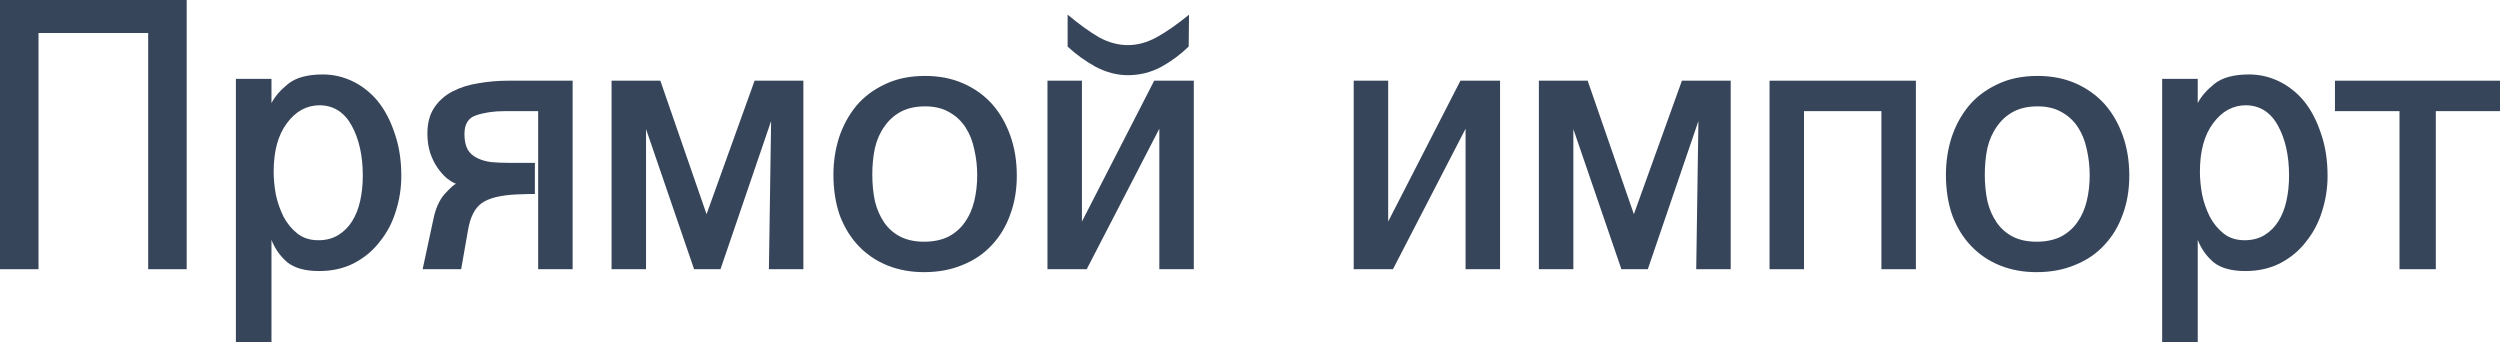
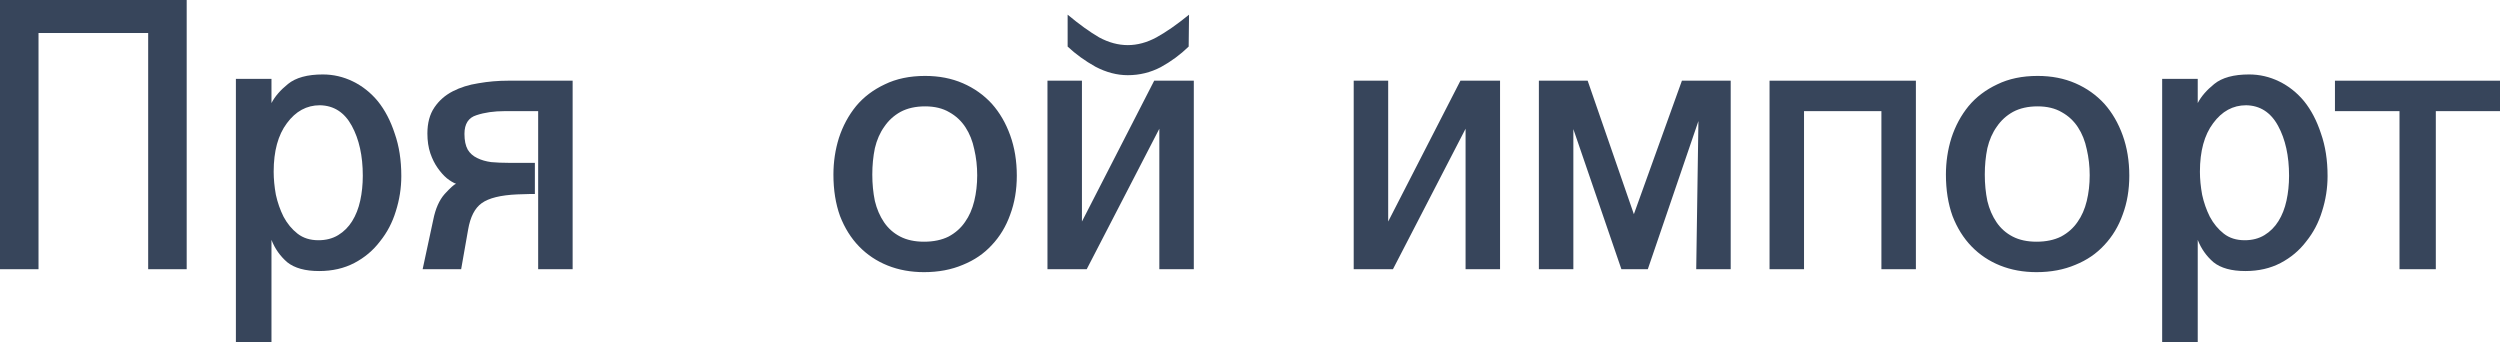
<svg xmlns="http://www.w3.org/2000/svg" viewBox="0 0 163.59 22.392" fill="none">
  <path d="M2.52 2.16V17.616H0V0H12.216V17.616H9.696V2.16H2.52Z" fill="#37455B" />
  <path d="M17.908 11.232C17.908 11.712 17.956 12.216 18.052 12.744C18.164 13.256 18.332 13.736 18.556 14.184C18.796 14.632 19.1 15 19.468 15.288C19.836 15.576 20.292 15.72 20.836 15.72C21.332 15.72 21.764 15.608 22.132 15.384C22.5 15.16 22.804 14.856 23.044 14.472C23.284 14.088 23.46 13.64 23.572 13.128C23.684 12.616 23.74 12.072 23.74 11.496C23.74 10.2 23.5 9.112 23.02 8.232C22.54 7.352 21.844 6.904 20.932 6.888C20.068 6.888 19.348 7.28 18.772 8.064C18.196 8.832 17.908 9.888 17.908 11.232ZM17.764 15.696V22.392H15.436V5.16H17.764V6.744C17.988 6.312 18.348 5.896 18.844 5.496C19.356 5.08 20.116 4.872 21.124 4.872C21.812 4.872 22.468 5.024 23.092 5.328C23.716 5.632 24.26 6.064 24.724 6.624C25.188 7.2 25.556 7.904 25.828 8.736C26.116 9.552 26.26 10.48 26.26 11.52C26.26 12.304 26.14 13.072 25.9 13.824C25.676 14.56 25.332 15.216 24.868 15.792C24.42 16.384 23.86 16.856 23.188 17.208C22.516 17.56 21.748 17.736 20.884 17.736C19.972 17.736 19.276 17.544 18.796 17.16C18.332 16.76 17.988 16.272 17.764 15.696Z" fill="#37455B" />
  <path d="M35 10.656V12.696H34.639L33.847 12.72C32.76 12.768 31.984 12.96 31.519 13.296C31.071 13.616 30.775 14.192 30.632 15.024L30.176 17.616H27.656L28.352 14.376C28.495 13.656 28.743 13.096 29.096 12.696C29.463 12.296 29.712 12.072 29.839 12.024C29.664 11.96 29.463 11.84 29.239 11.664C29.031 11.488 28.832 11.264 28.64 10.992C28.447 10.72 28.287 10.4 28.16 10.032C28.031 9.648 27.967 9.216 27.967 8.736C27.967 8.048 28.12 7.48 28.424 7.032C28.727 6.584 29.128 6.232 29.624 5.976C30.12 5.72 30.68 5.544 31.303 5.448C31.944 5.336 32.591 5.28 33.248 5.28H37.471V17.616H35.215V7.272H33.032C32.327 7.272 31.712 7.36 31.184 7.536C30.656 7.696 30.392 8.104 30.392 8.76C30.392 9.192 30.464 9.536 30.607 9.792C30.751 10.032 30.96 10.216 31.232 10.344C31.488 10.472 31.791 10.56 32.143 10.608C32.496 10.64 32.879 10.656 33.296 10.656H35Z" fill="#37455B" />
-   <path d="M40.018 17.616V5.28H43.21L46.234 14.016L49.378 5.28H52.57V17.616H50.314L50.458 7.92L47.146 17.616H45.418L42.274 8.448V17.616H40.018Z" fill="#37455B" />
  <path d="M60.464 17.808C59.6 17.808 58.808 17.664 58.088 17.376C57.368 17.088 56.744 16.672 56.216 16.128C55.688 15.584 55.272 14.92 54.968 14.136C54.68 13.336 54.536 12.432 54.536 11.424C54.536 10.592 54.656 9.792 54.896 9.024C55.152 8.24 55.528 7.544 56.024 6.936C56.52 6.344 57.144 5.872 57.896 5.52C58.648 5.152 59.528 4.968 60.536 4.968C61.448 4.968 62.272 5.128 63.008 5.448C63.744 5.768 64.376 6.216 64.904 6.792C65.416 7.368 65.816 8.056 66.104 8.856C66.392 9.656 66.536 10.536 66.536 11.496C66.536 12.424 66.392 13.272 66.104 14.04C65.832 14.808 65.432 15.472 64.904 16.032C64.392 16.592 63.76 17.024 63.008 17.328C62.256 17.648 61.408 17.808 60.464 17.808ZM57.08 11.424C57.08 12.032 57.136 12.608 57.248 13.152C57.376 13.68 57.576 14.144 57.848 14.544C58.12 14.944 58.472 15.256 58.904 15.48C59.336 15.704 59.856 15.816 60.464 15.816C61.088 15.816 61.624 15.704 62.072 15.48C62.52 15.24 62.88 14.92 63.152 14.52C63.424 14.136 63.624 13.68 63.752 13.152C63.88 12.624 63.944 12.064 63.944 11.472C63.944 10.88 63.88 10.312 63.752 9.768C63.64 9.224 63.448 8.744 63.176 8.328C62.904 7.912 62.552 7.584 62.12 7.344C61.688 7.088 61.16 6.96 60.536 6.96C59.912 6.96 59.376 7.08 58.928 7.32C58.496 7.56 58.144 7.88 57.872 8.28C57.584 8.68 57.376 9.152 57.248 9.696C57.136 10.24 57.08 10.816 57.08 11.424Z" fill="#37455B" />
  <path d="M77.806 0.96L77.782 3.048C77.238 3.576 76.63 4.024 75.958 4.392C75.286 4.744 74.566 4.92 73.798 4.92C73.094 4.92 72.39 4.736 71.686 4.368C70.998 3.984 70.39 3.544 69.862 3.048V0.96C70.63 1.6 71.318 2.096 71.926 2.448C72.55 2.784 73.174 2.952 73.798 2.952C74.422 2.952 75.046 2.784 75.67 2.448C76.31 2.096 77.022 1.6 77.806 0.96ZM78.118 5.28V17.616H75.862V8.424L71.11 17.616H68.542V5.28H70.798V14.496L75.526 5.28H78.118Z" fill="#37455B" />
  <path d="M98.157 5.28V17.616H95.901V8.424L91.149 17.616H88.581V5.28H90.837V14.496L95.565 5.28H98.157Z" fill="#37455B" />
  <path d="M100.698 17.616V5.28H103.89L106.914 14.016L110.058 5.28H113.25V17.616H110.994L111.138 7.92L107.826 17.616H106.098L102.954 8.448V17.616H100.698Z" fill="#37455B" />
  <path d="M118.048 7.272V17.616H115.792V5.28H125.368V17.616H123.112V7.272H118.048Z" fill="#37455B" />
  <path d="M133.261 17.808C132.397 17.808 131.605 17.664 130.885 17.376C130.165 17.088 129.541 16.672 129.013 16.128C128.485 15.584 128.069 14.92 127.765 14.136C127.477 13.336 127.333 12.432 127.333 11.424C127.333 10.592 127.453 9.792 127.693 9.024C127.949 8.24 128.325 7.544 128.821 6.936C129.317 6.344 129.941 5.872 130.693 5.52C131.445 5.152 132.325 4.968 133.333 4.968C134.245 4.968 135.069 5.128 135.805 5.448C136.541 5.768 137.173 6.216 137.701 6.792C138.213 7.368 138.613 8.056 138.901 8.856C139.189 9.656 139.333 10.536 139.333 11.496C139.333 12.424 139.189 13.272 138.901 14.04C138.629 14.808 138.229 15.472 137.701 16.032C137.189 16.592 136.557 17.024 135.805 17.328C135.053 17.648 134.205 17.808 133.261 17.808ZM129.877 11.424C129.877 12.032 129.933 12.608 130.045 13.152C130.173 13.68 130.373 14.144 130.645 14.544C130.917 14.944 131.269 15.256 131.701 15.48C132.133 15.704 132.653 15.816 133.261 15.816C133.885 15.816 134.421 15.704 134.869 15.48C135.317 15.24 135.677 14.92 135.949 14.52C136.221 14.136 136.421 13.68 136.549 13.152C136.677 12.624 136.741 12.064 136.741 11.472C136.741 10.88 136.677 10.312 136.549 9.768C136.437 9.224 136.245 8.744 135.973 8.328C135.701 7.912 135.349 7.584 134.917 7.344C134.485 7.088 133.957 6.96 133.333 6.96C132.709 6.96 132.173 7.08 131.725 7.32C131.293 7.56 130.941 7.88 130.669 8.28C130.381 8.68 130.173 9.152 130.045 9.696C129.933 10.24 129.877 10.816 129.877 11.424Z" fill="#37455B" />
  <path d="M143.954 11.232C143.954 11.712 144.003 12.216 144.099 12.744C144.211 13.256 144.379 13.736 144.603 14.184C144.843 14.632 145.147 15 145.515 15.288C145.883 15.576 146.339 15.72 146.883 15.72C147.379 15.72 147.811 15.608 148.179 15.384C148.547 15.16 148.851 14.856 149.091 14.472C149.331 14.088 149.507 13.64 149.619 13.128C149.731 12.616 149.787 12.072 149.787 11.496C149.787 10.2 149.547 9.112 149.067 8.232C148.587 7.352 147.891 6.904 146.979 6.888C146.115 6.888 145.395 7.28 144.819 8.064C144.243 8.832 143.954 9.888 143.954 11.232ZM143.811 15.696V22.392H141.483V5.16H143.811V6.744C144.035 6.312 144.395 5.896 144.891 5.496C145.403 5.08 146.163 4.872 147.171 4.872C147.859 4.872 148.515 5.024 149.139 5.328C149.763 5.632 150.307 6.064 150.771 6.624C151.235 7.2 151.603 7.904 151.875 8.736C152.163 9.552 152.307 10.48 152.307 11.52C152.307 12.304 152.187 13.072 151.947 13.824C151.723 14.56 151.379 15.216 150.915 15.792C150.467 16.384 149.907 16.856 149.235 17.208C148.562 17.56 147.794 17.736 146.931 17.736C146.019 17.736 145.323 17.544 144.843 17.16C144.379 16.76 144.035 16.272 143.811 15.696Z" fill="#37455B" />
  <path d="M157.014 17.616V7.272H152.79V5.28H163.59V7.272H159.39V17.616H157.014Z" fill="#37455B" />
</svg>